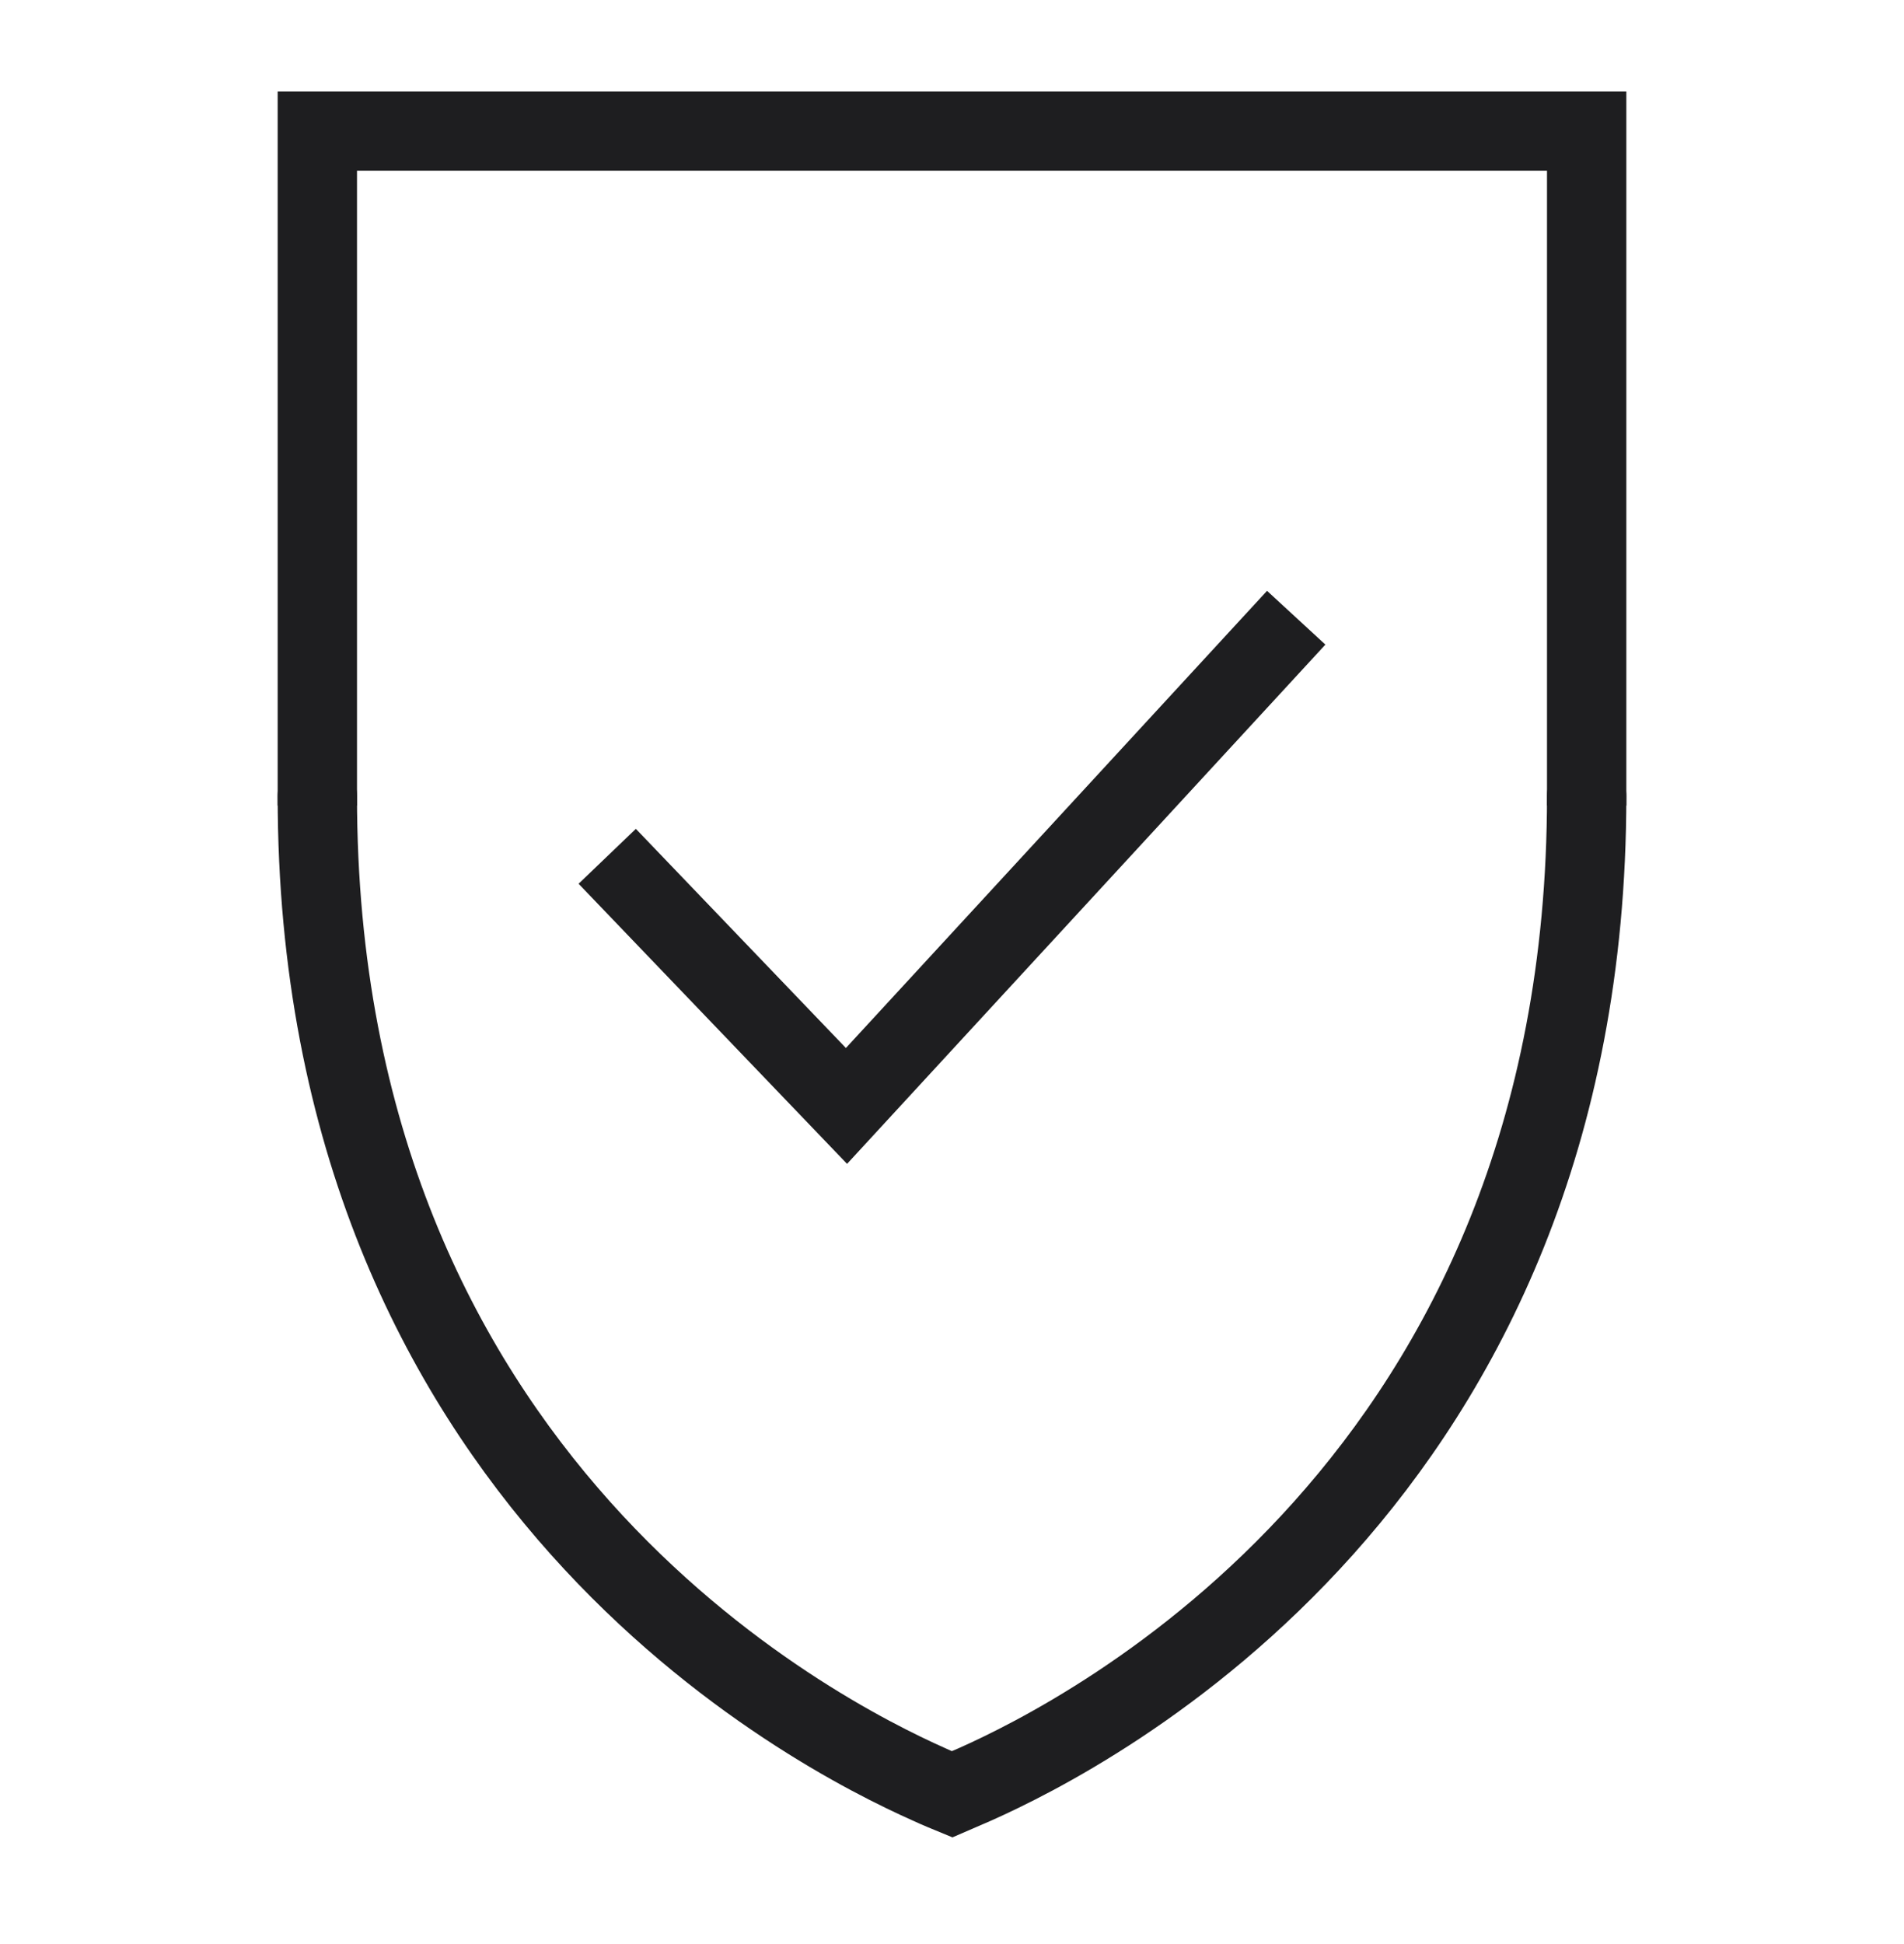
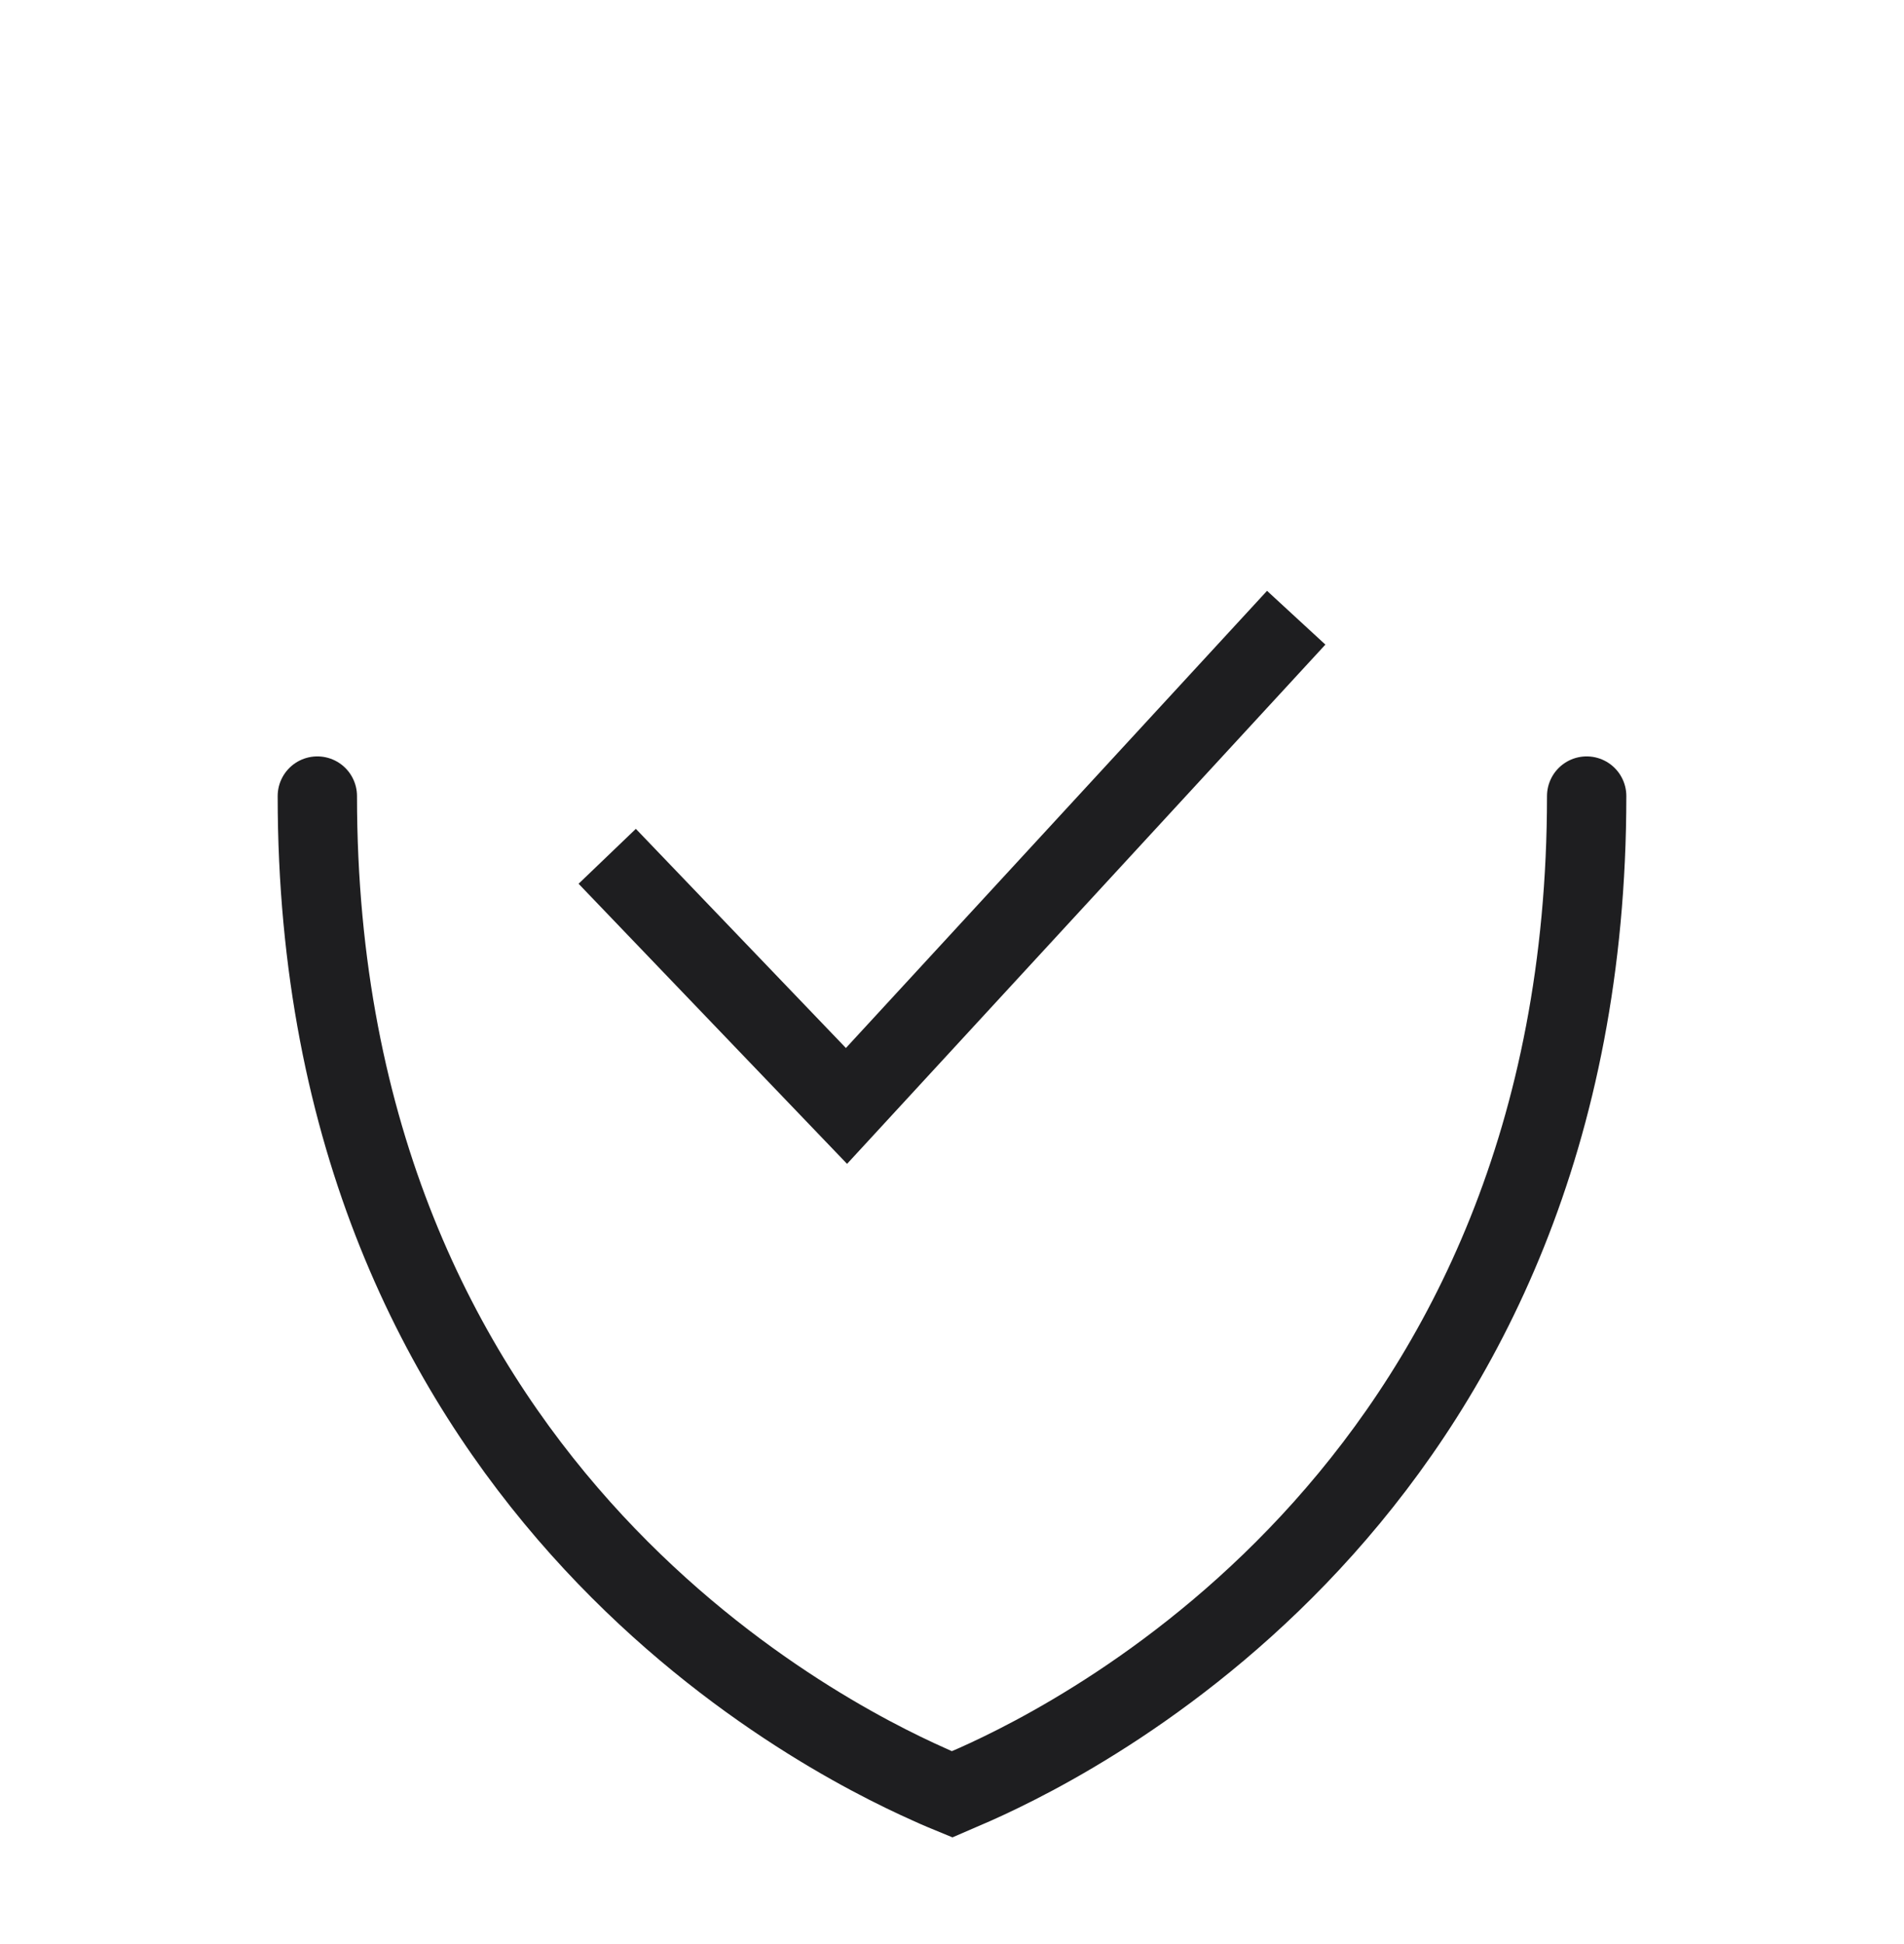
<svg xmlns="http://www.w3.org/2000/svg" width="48" height="49" viewBox="0 0 48 49" fill="none">
  <path d="M40 20.065C40 37.335 27.45 43.695 24.58 44.975C24.39 45.055 24 45.225 24 45.225C24 45.225 23.61 45.065 23.42 44.975C20.55 43.695 8 37.335 8 20.065" stroke="#1E1E20" stroke-width="2" stroke-miterlimit="16" stroke-linecap="round" />
  <path d="M32 16.305L21.34 27.875L16 22.305" stroke="#1E1E20" stroke-width="2" stroke-linecap="square" />
-   <path d="M40 20.305V3.305H8V20.305" stroke="#1E1E20" stroke-width="2" />
</svg>